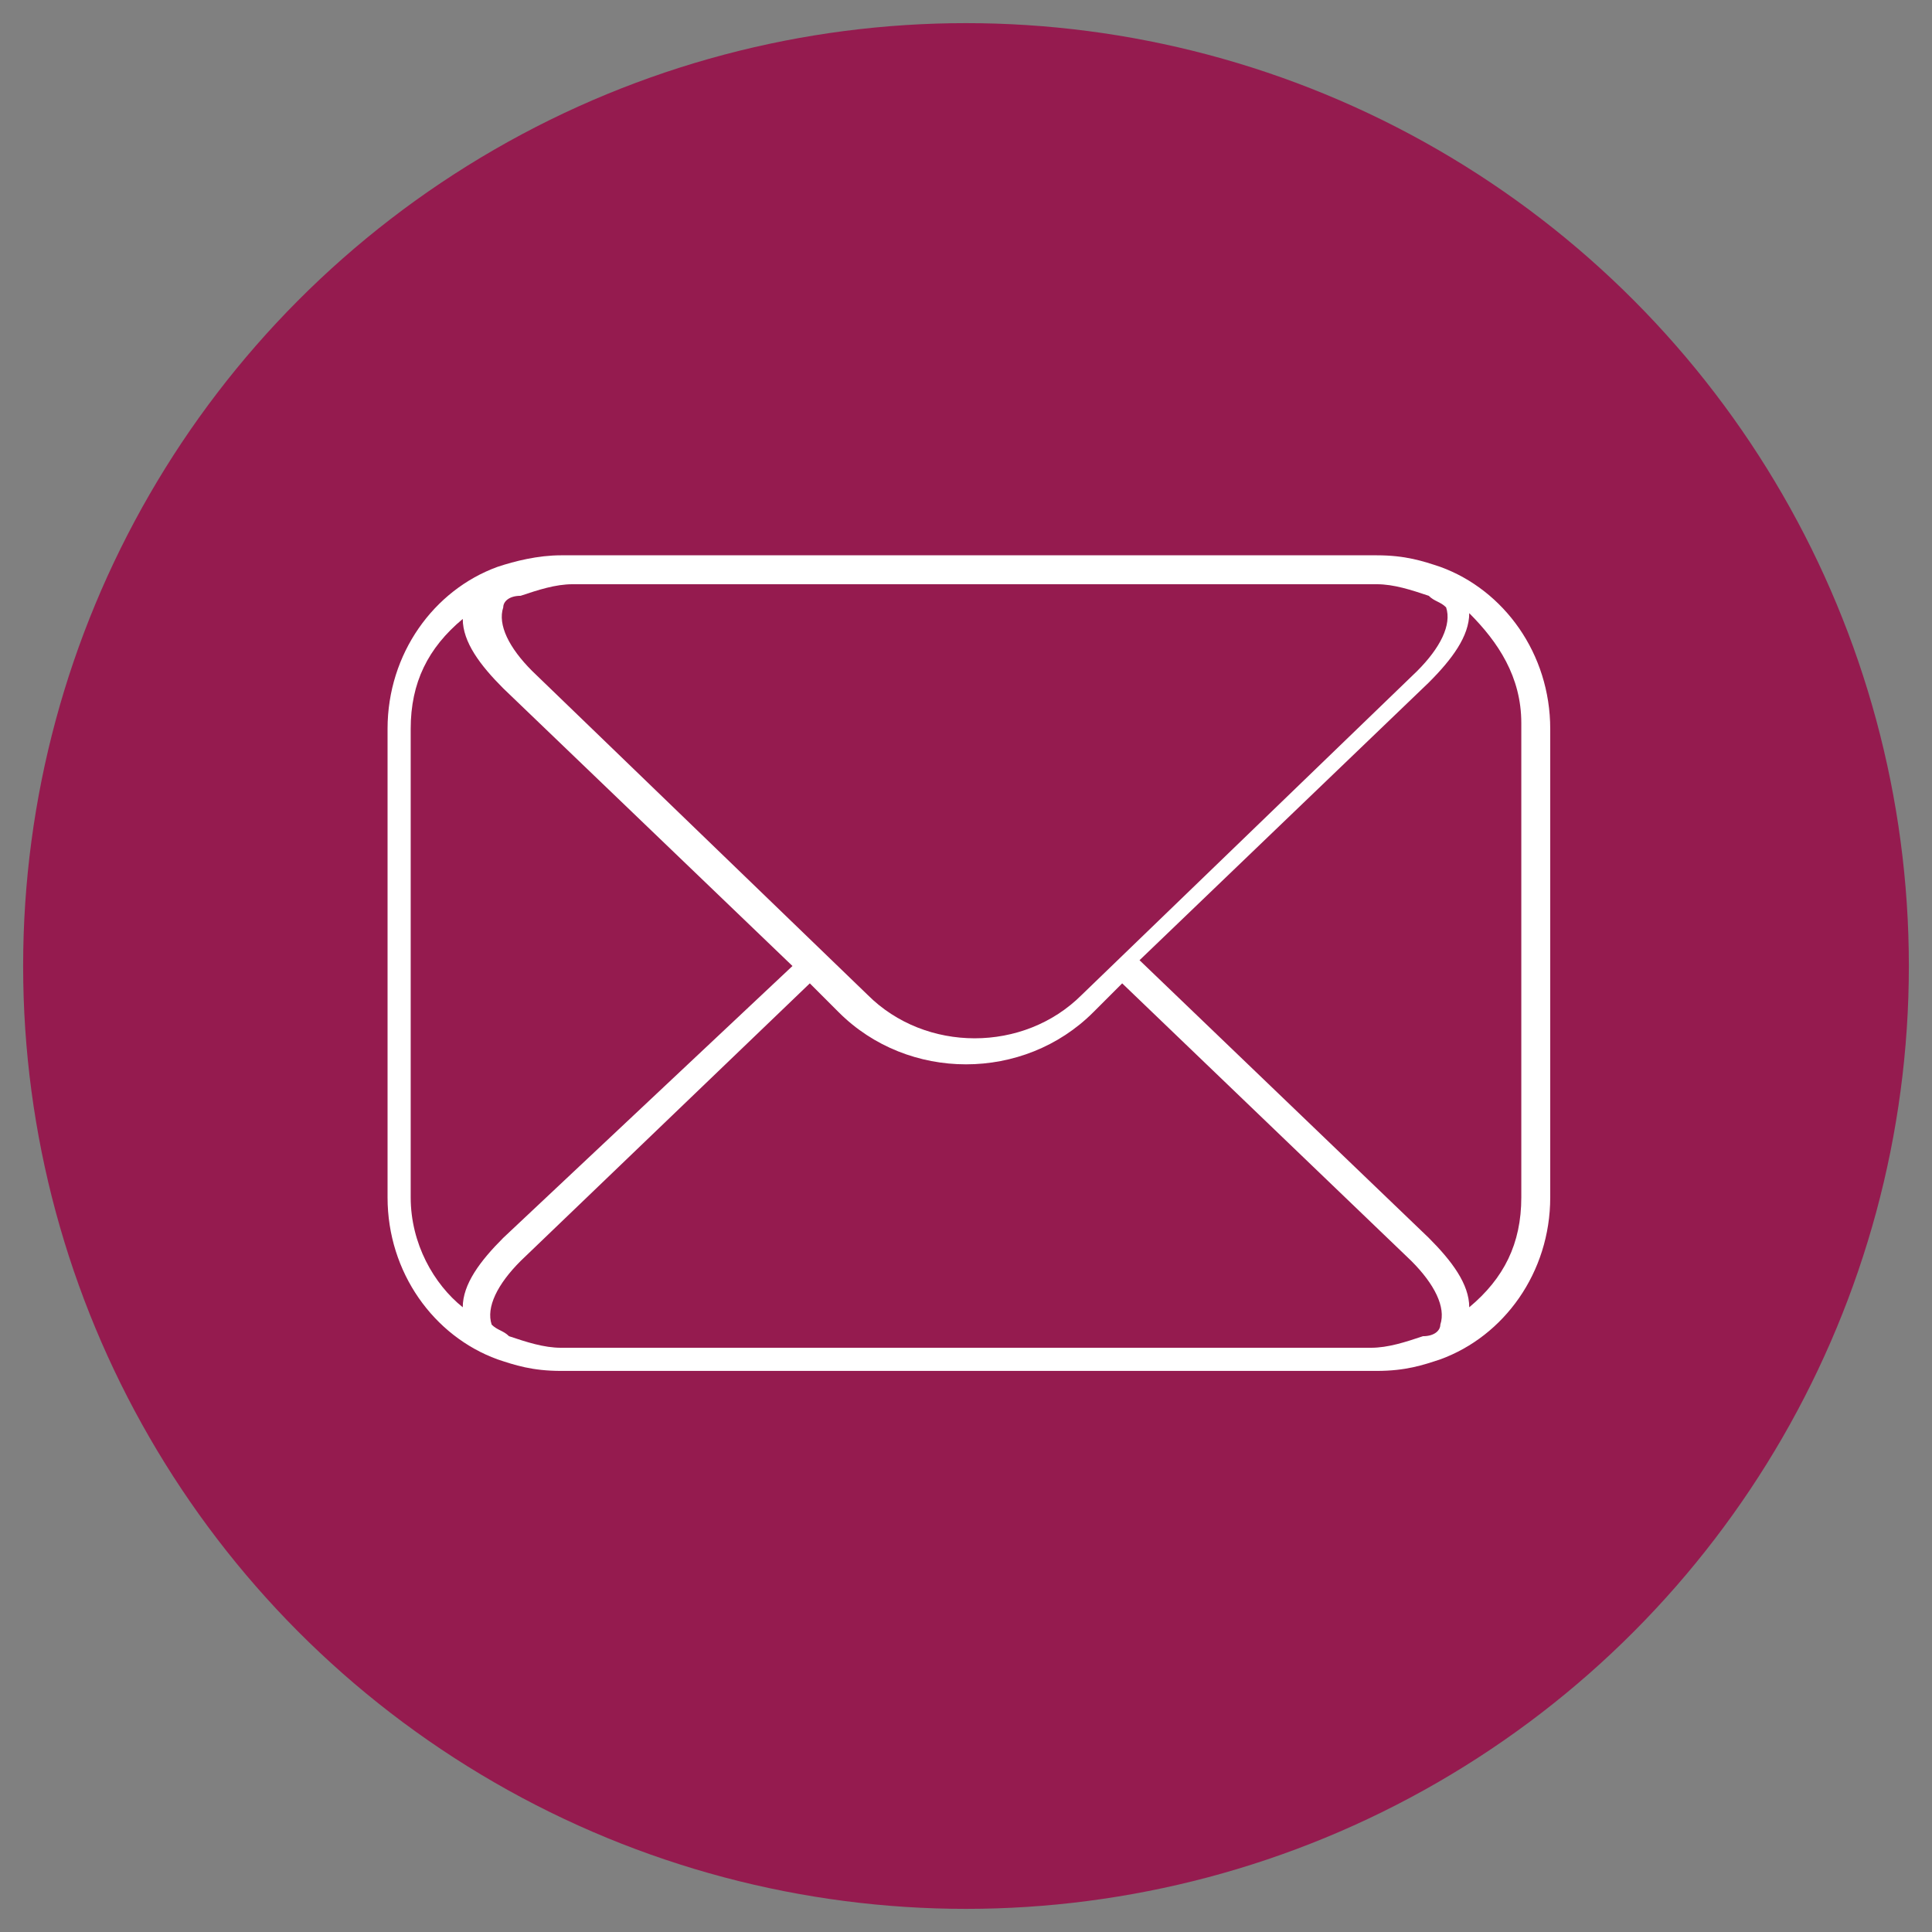
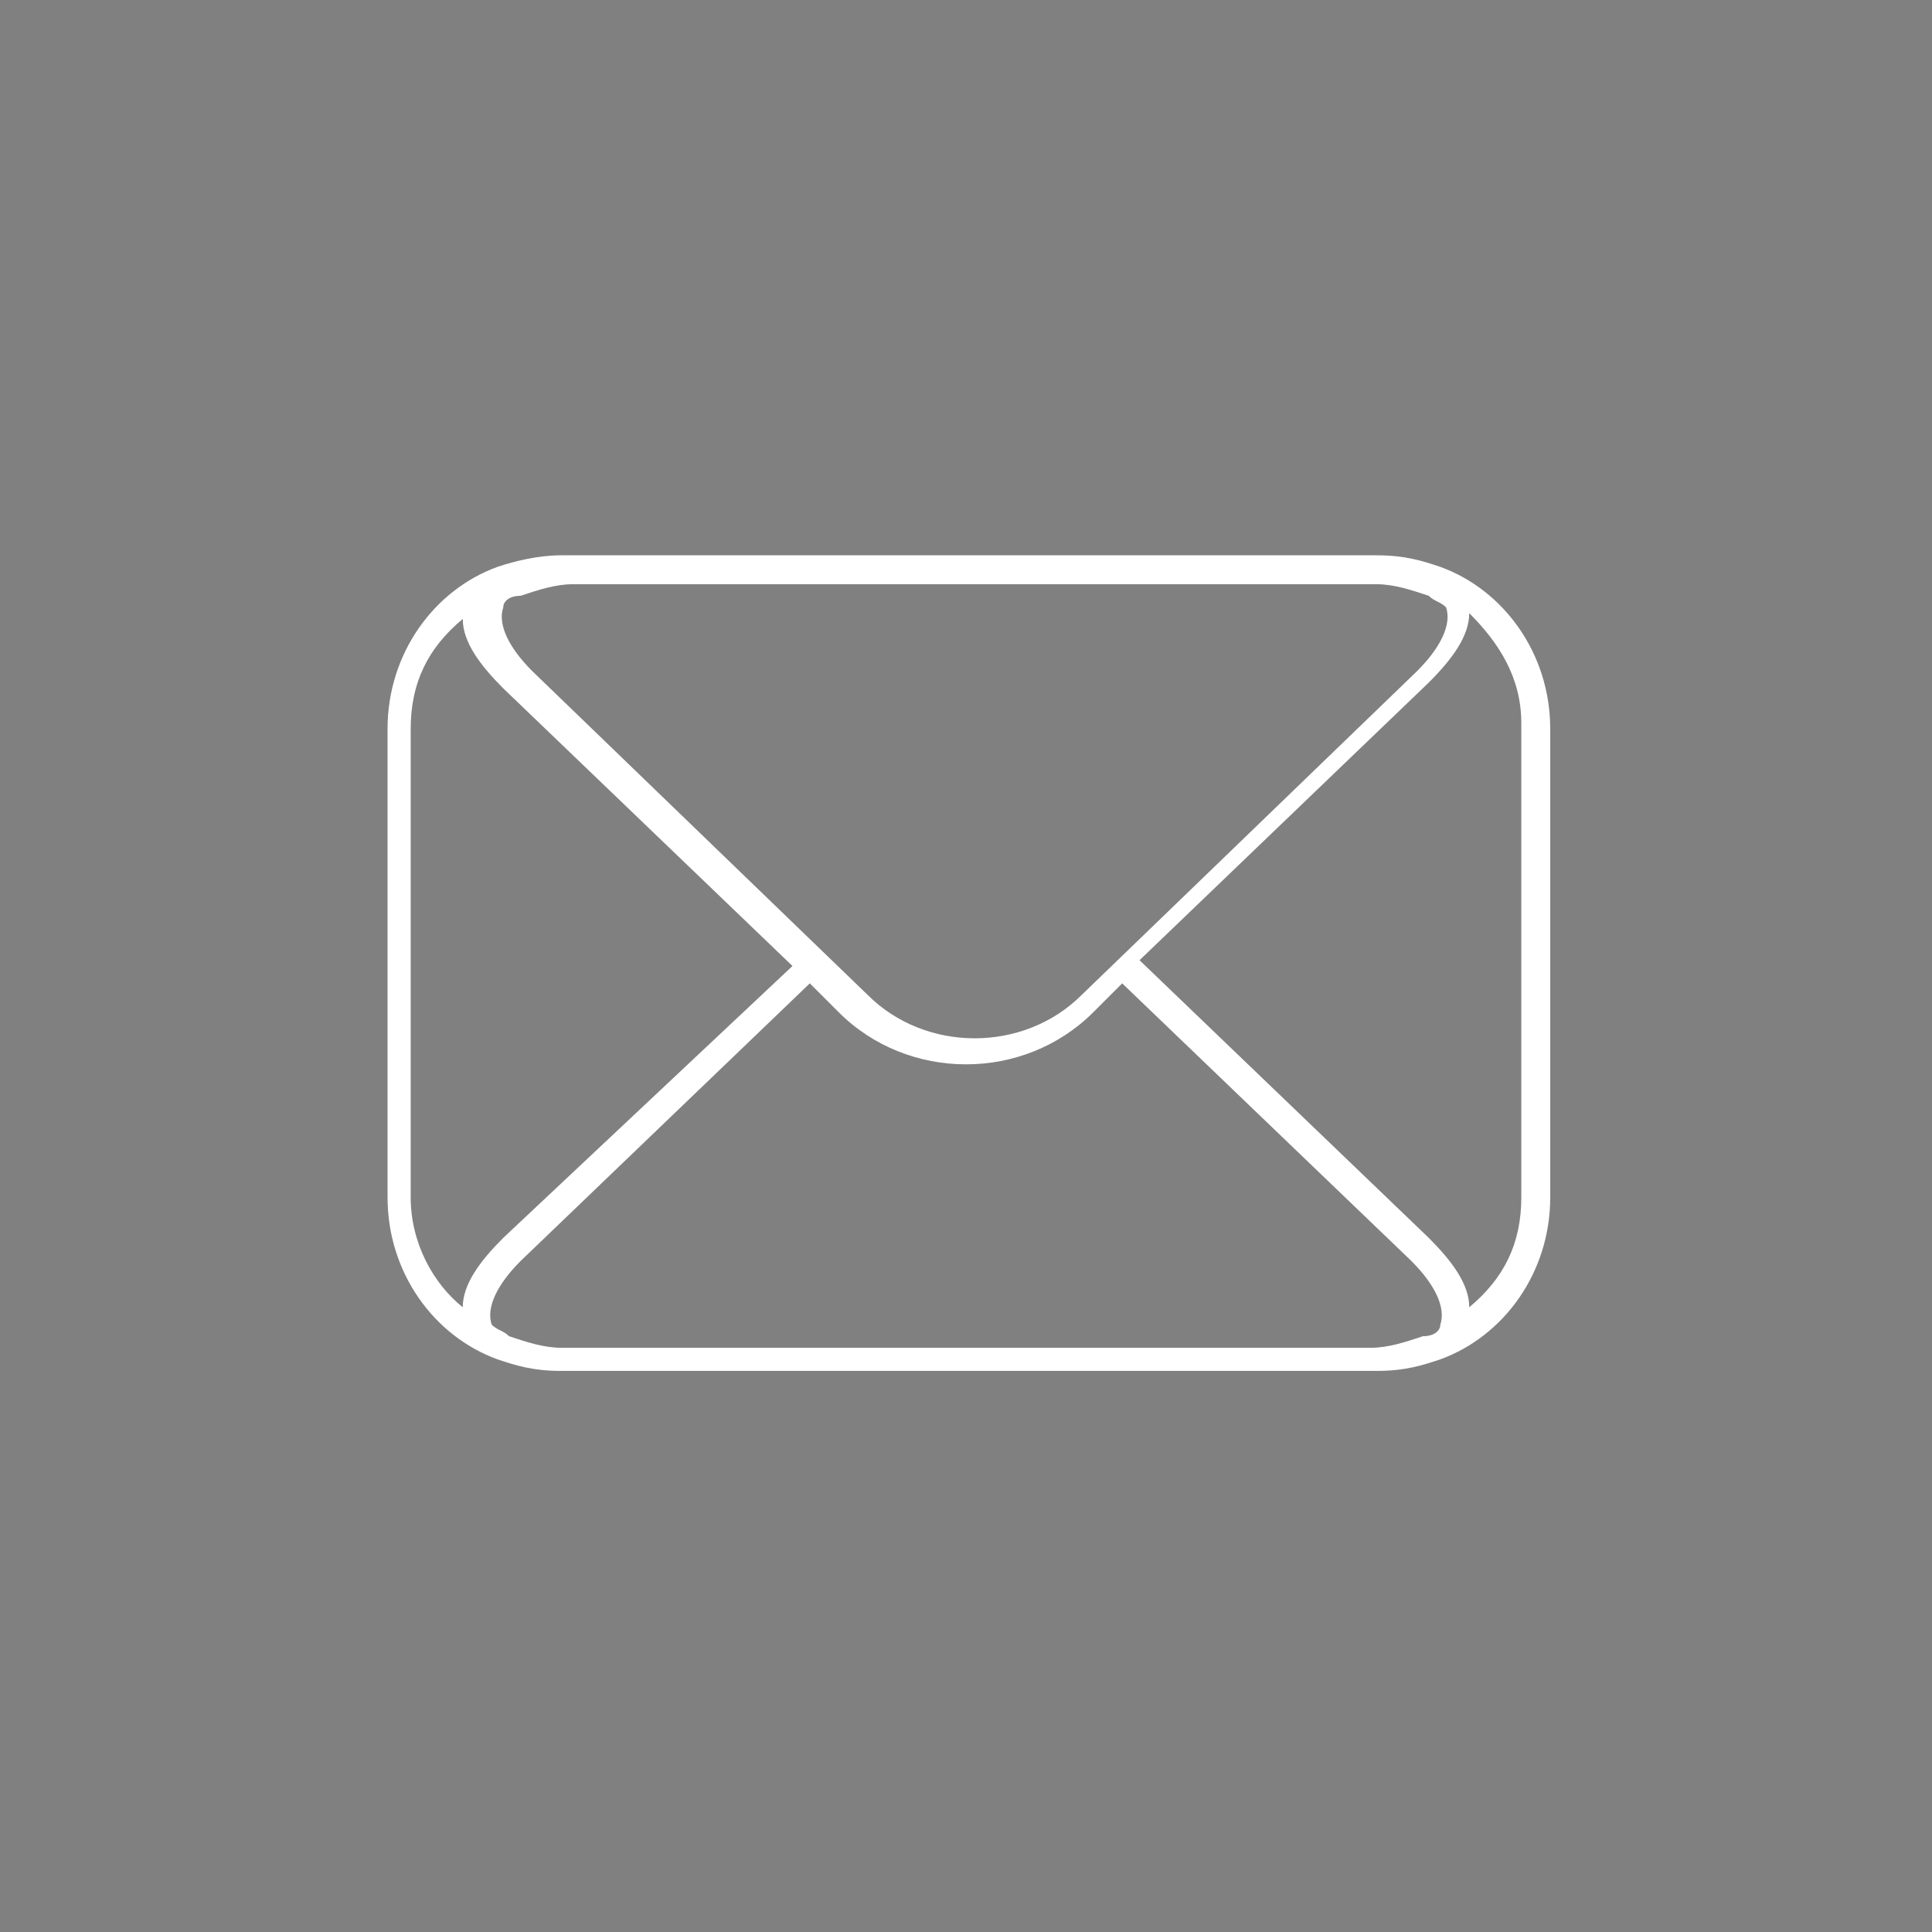
<svg xmlns="http://www.w3.org/2000/svg" id="Layer_1" x="0px" y="0px" viewBox="0 0 33.4 33.4" style="enable-background:new 0 0 33.4 33.4;" xml:space="preserve">
  <rect x="0" y="0" width="33.4" height="33.4" fill="#808080" stroke="none" />
  <style type="text/css">	.st0{fill:#951B4F;}	.st1{fill:#FFFFFF;}</style>
-   <circle class="st0" cx="16.7" cy="16.7" r="16.3" />
  <path class="st1" d="M24.9,9.8c-0.3-0.1-0.6-0.2-1.1-0.2H9.7c-0.4,0-0.8,0.1-1.1,0.2c-1.1,0.4-1.9,1.5-1.9,2.8v8.1  c0,1.3,0.8,2.4,1.9,2.8c0.3,0.1,0.6,0.2,1.1,0.2h14.1c0.5,0,0.8-0.1,1.1-0.2c1.1-0.4,1.9-1.5,1.9-2.8v-8.1  C26.8,11.3,26,10.2,24.9,9.8z M23.8,10.1c0.3,0,0.6,0.1,0.9,0.2c0.1,0.1,0.2,0.1,0.3,0.2c0.1,0.3-0.1,0.7-0.5,1.1l-5.8,5.6  c-1,1-2.7,1-3.7,0l-5.8-5.6c-0.4-0.4-0.6-0.8-0.5-1.1c0-0.1,0.1-0.2,0.3-0.2c0.3-0.1,0.6-0.2,0.9-0.2C9.7,10.1,23.8,10.1,23.8,10.1z   M7.1,20.7v-8.1c0-0.8,0.3-1.4,0.9-1.9c0,0.4,0.3,0.8,0.7,1.2l5,4.8l-5,4.7C8.3,21.8,8,22.2,8,22.6C7.5,22.2,7.1,21.5,7.1,20.7z   M9.7,23.3c-0.3,0-0.6-0.1-0.9-0.2C8.7,23,8.6,23,8.5,22.9c-0.1-0.3,0.1-0.7,0.5-1.1l5-4.8l0.5,0.5c0.6,0.6,1.4,0.9,2.2,0.9  s1.6-0.3,2.2-0.9l0.5-0.5l5,4.8c0.4,0.4,0.6,0.8,0.5,1.1c0,0.1-0.1,0.2-0.3,0.2c-0.3,0.1-0.6,0.2-0.9,0.2L9.7,23.3L9.7,23.3z   M26.3,20.7c0,0.8-0.3,1.4-0.9,1.9c0-0.4-0.3-0.8-0.7-1.2l-5-4.8l5-4.8c0.4-0.4,0.7-0.8,0.7-1.2c0.5,0.5,0.9,1.1,0.9,1.9  C26.3,12.6,26.3,20.7,26.3,20.7z" />
</svg>